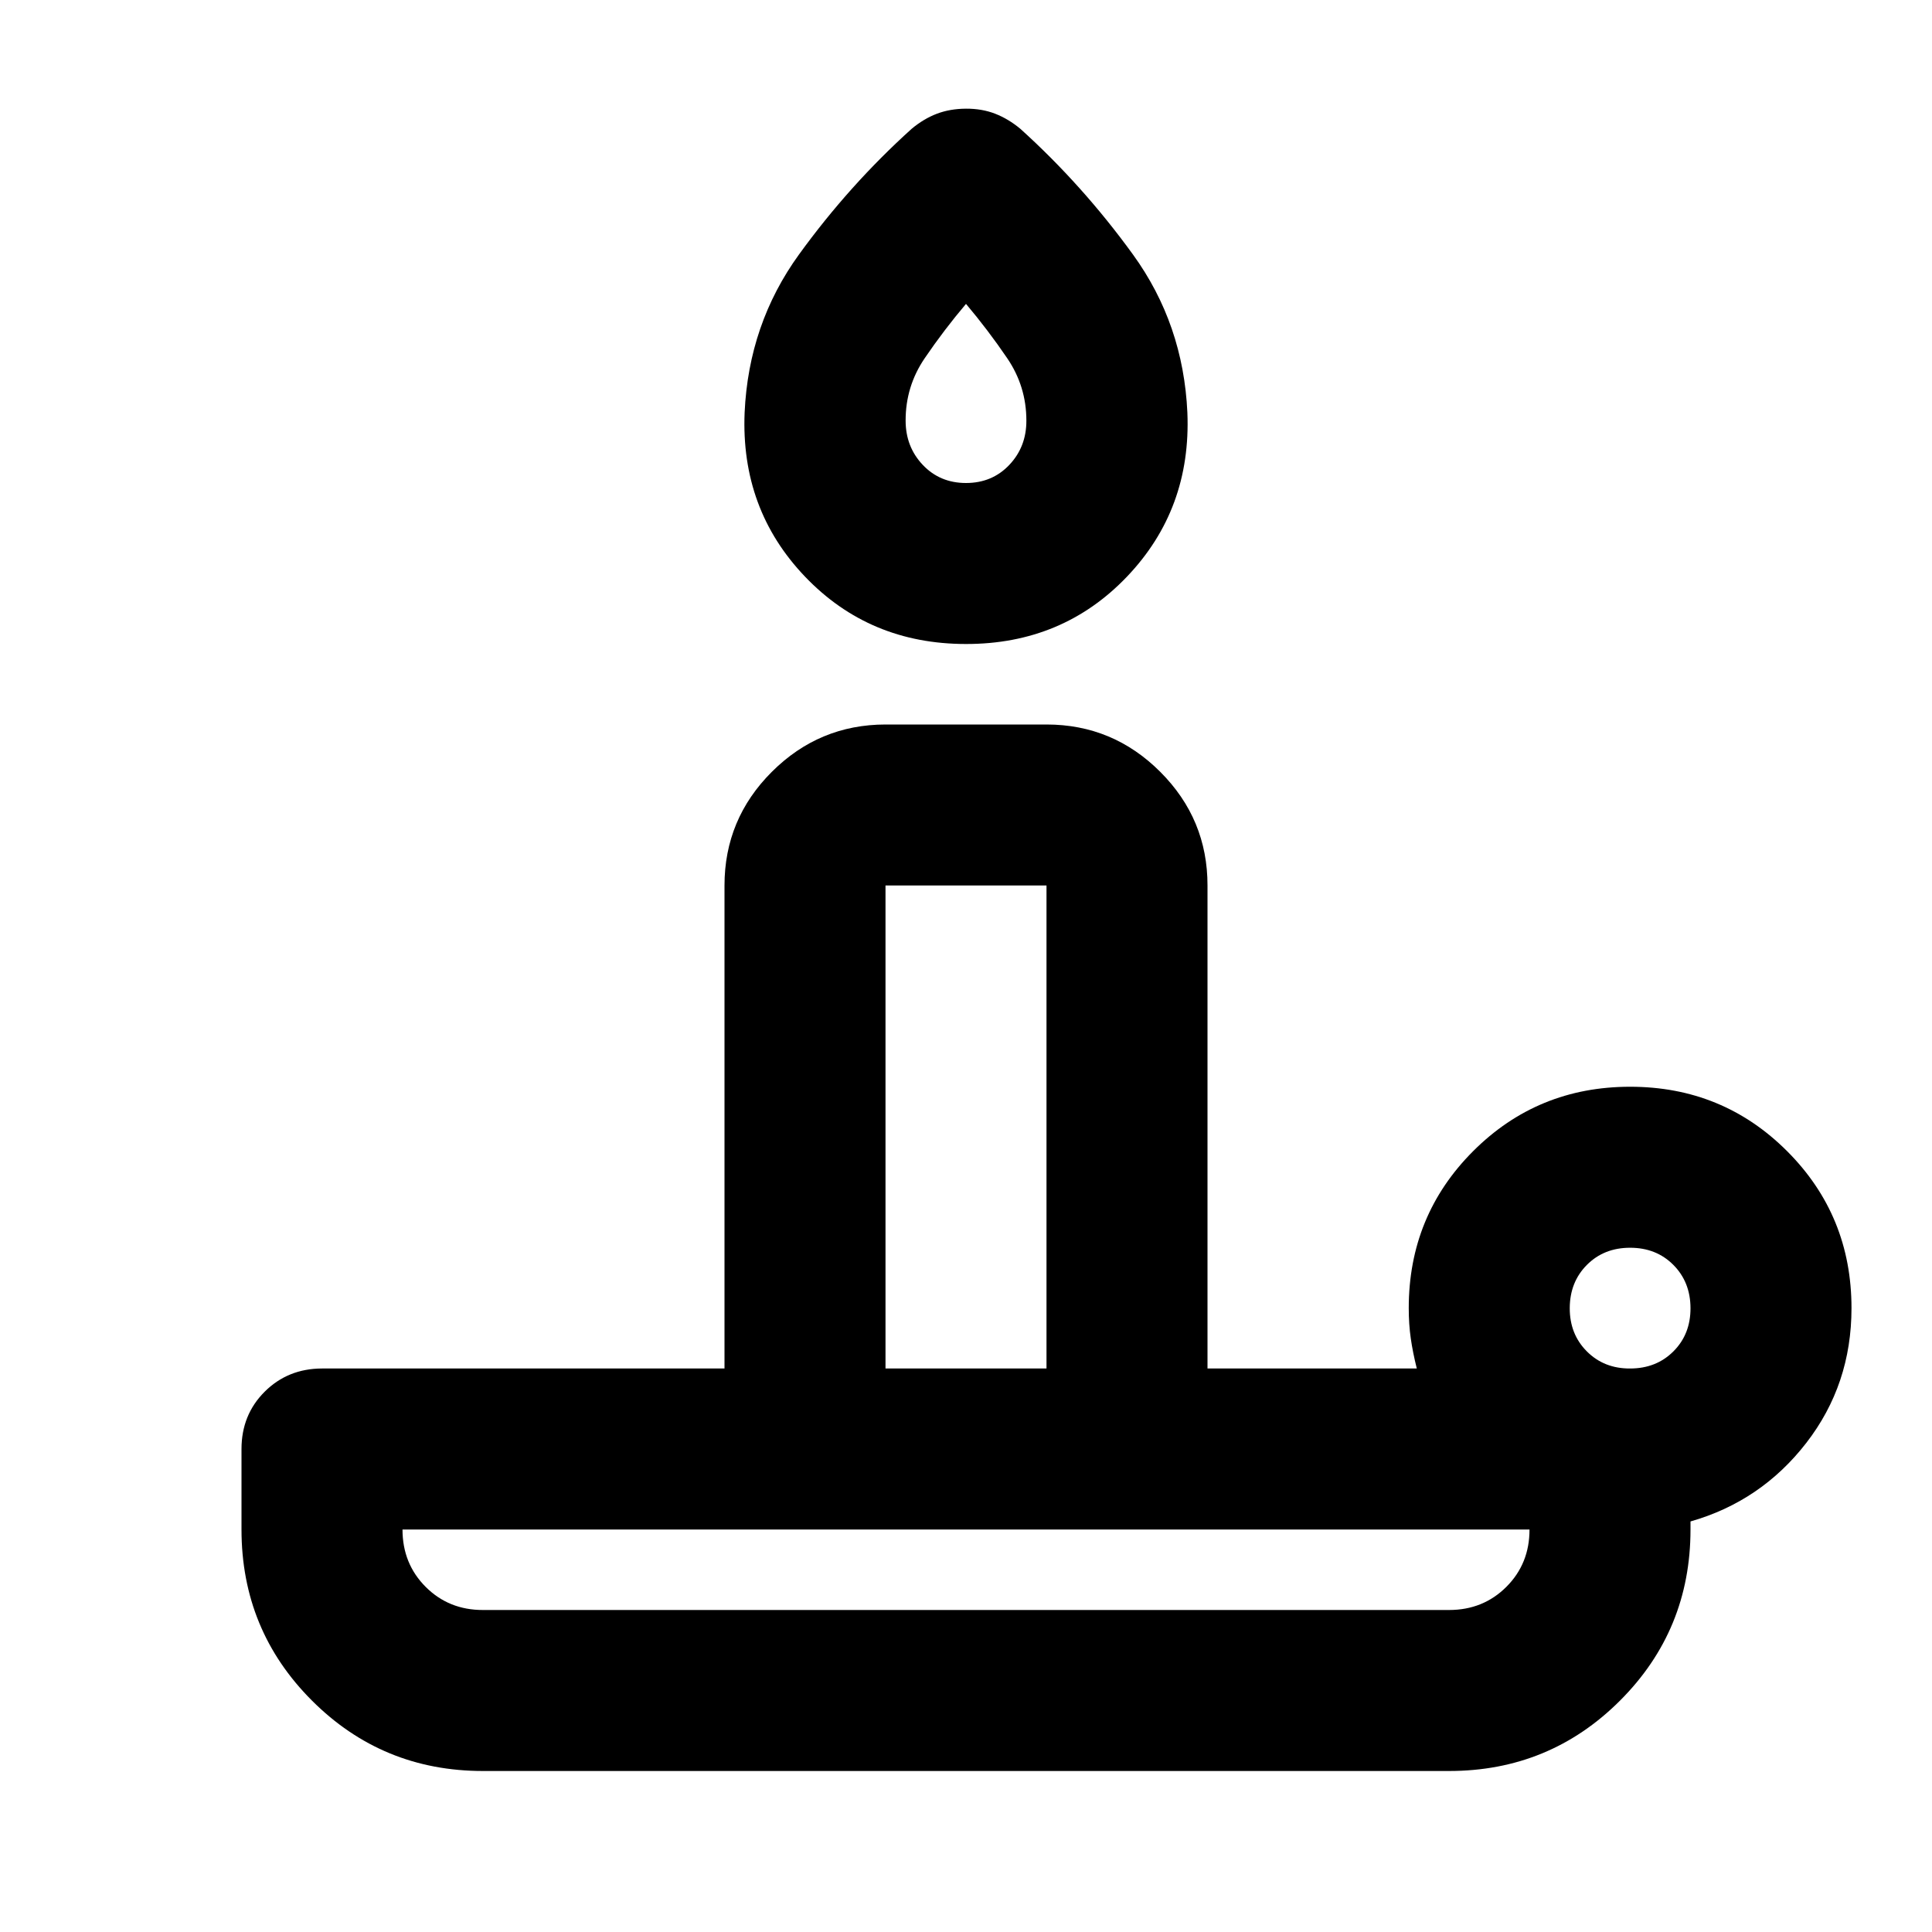
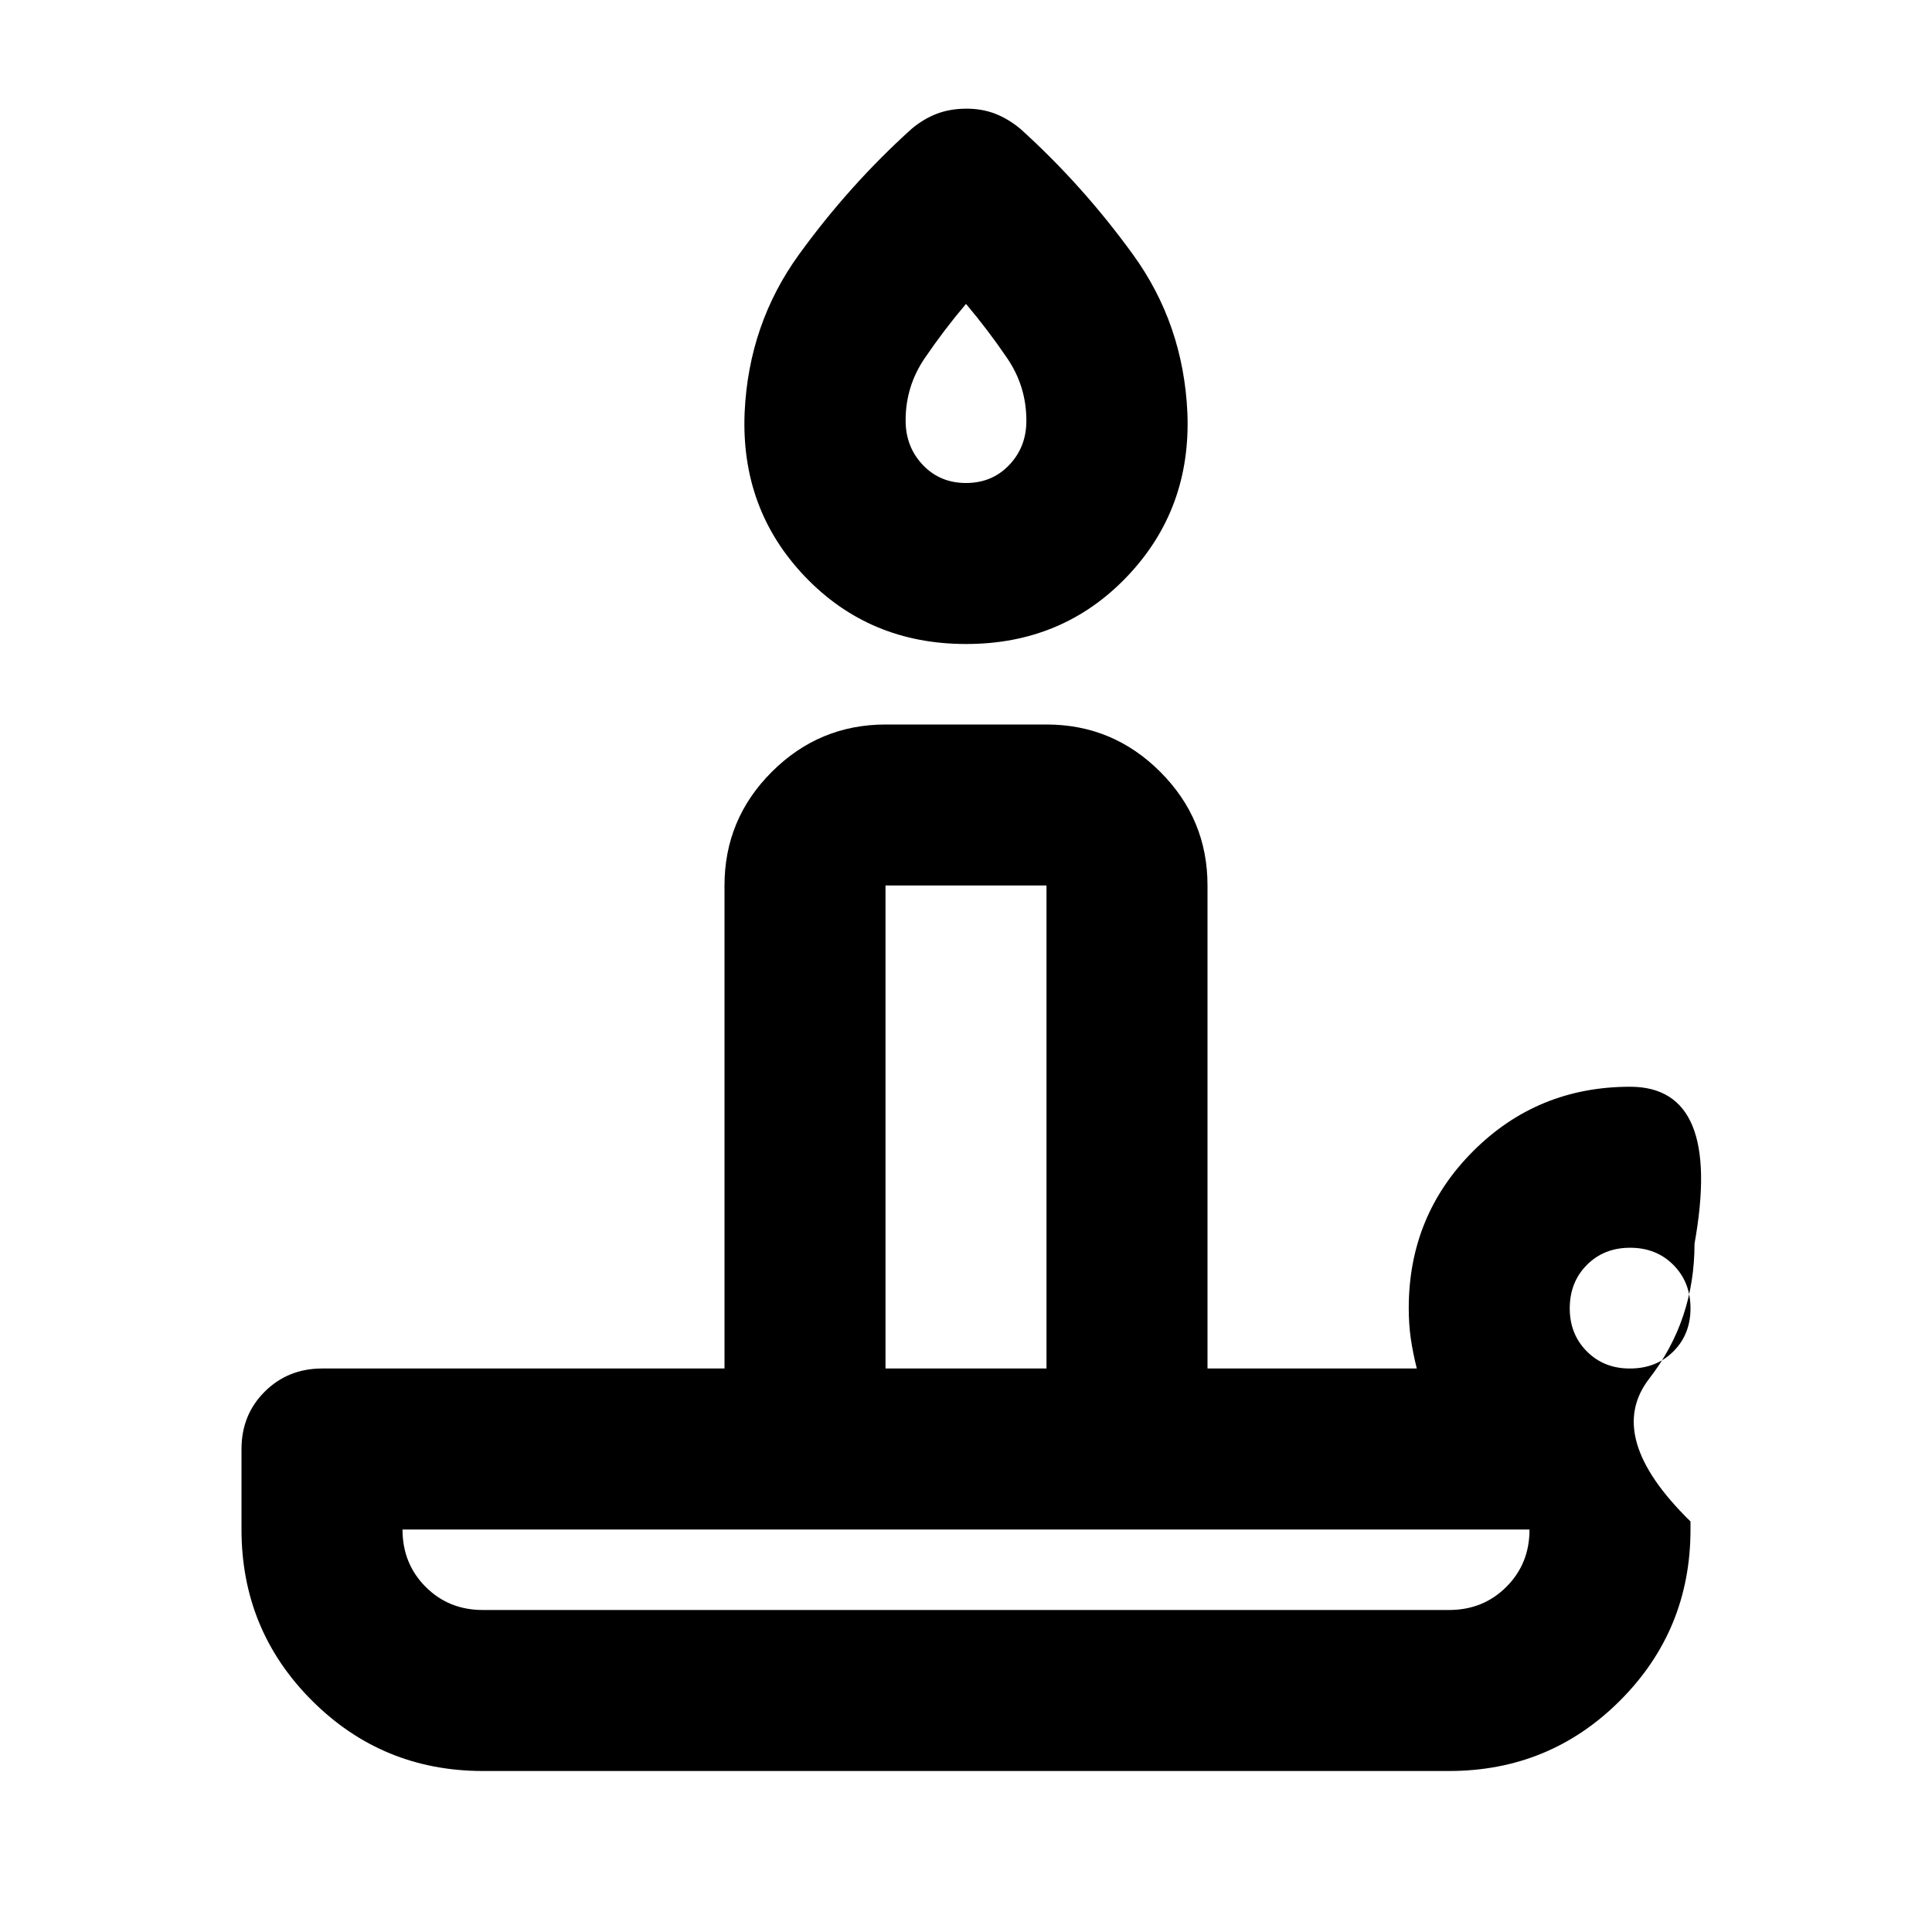
<svg xmlns="http://www.w3.org/2000/svg" width="800" height="800" viewBox="0 0 24 24">
-   <path fill="currentColor" d="M6 20h12q.425 0 .713-.288T19 19H5q0 .425.288.713T6 20m6-12q-1.2 0-2-.837t-.75-2.038q.05-1.1.675-1.963t1.4-1.562q.15-.125.313-.187T12 1.35t.363.063t.312.187q.775.7 1.4 1.563t.675 1.962q.05 1.2-.75 2.038T12 8m-1 9h2v-6h-2zm1-11q.325 0 .538-.225t.212-.55q0-.425-.238-.775T12 3.775q-.275.325-.513.675t-.237.775q0 .325.213.55T12 6m8.25 11q.325 0 .538-.213T21 16.25t-.213-.537t-.537-.213t-.537.213t-.213.537t.213.538t.537.212M18 22H6q-1.25 0-2.125-.875T3 19v-1q0-.425.288-.712T4 17h5v-6q0-.825.588-1.412T11 9h2q.825 0 1.413.588T15 11v6h2.6q-.05-.2-.075-.375t-.025-.375q0-1.15.8-1.95t1.95-.8t1.95.8t.8 1.95q0 .95-.562 1.675T21 18.9v.1q0 1.25-.875 2.125T18 22m-7-5h2zm1-12.1" />
+   <path fill="currentColor" d="M6 20h12q.425 0 .713-.288T19 19H5q0 .425.288.713T6 20m6-12q-1.2 0-2-.837t-.75-2.038q.05-1.1.675-1.963t1.4-1.562q.15-.125.313-.187T12 1.35t.363.063t.312.187q.775.7 1.4 1.563t.675 1.962q.05 1.2-.75 2.038T12 8m-1 9h2v-6h-2zm1-11q.325 0 .538-.225t.212-.55q0-.425-.238-.775T12 3.775q-.275.325-.513.675t-.237.775q0 .325.213.55T12 6m8.25 11q.325 0 .538-.213T21 16.25t-.213-.537t-.537-.213t-.537.213t-.213.537t.213.538t.537.212M18 22H6q-1.25 0-2.125-.875T3 19v-1q0-.425.288-.712T4 17h5v-6q0-.825.588-1.412T11 9h2q.825 0 1.413.588T15 11v6h2.6q-.05-.2-.075-.375t-.025-.375q0-1.15.8-1.95t1.95-.8t.8 1.95q0 .95-.562 1.675T21 18.9v.1q0 1.25-.875 2.125T18 22m-7-5h2zm1-12.1" />
</svg>